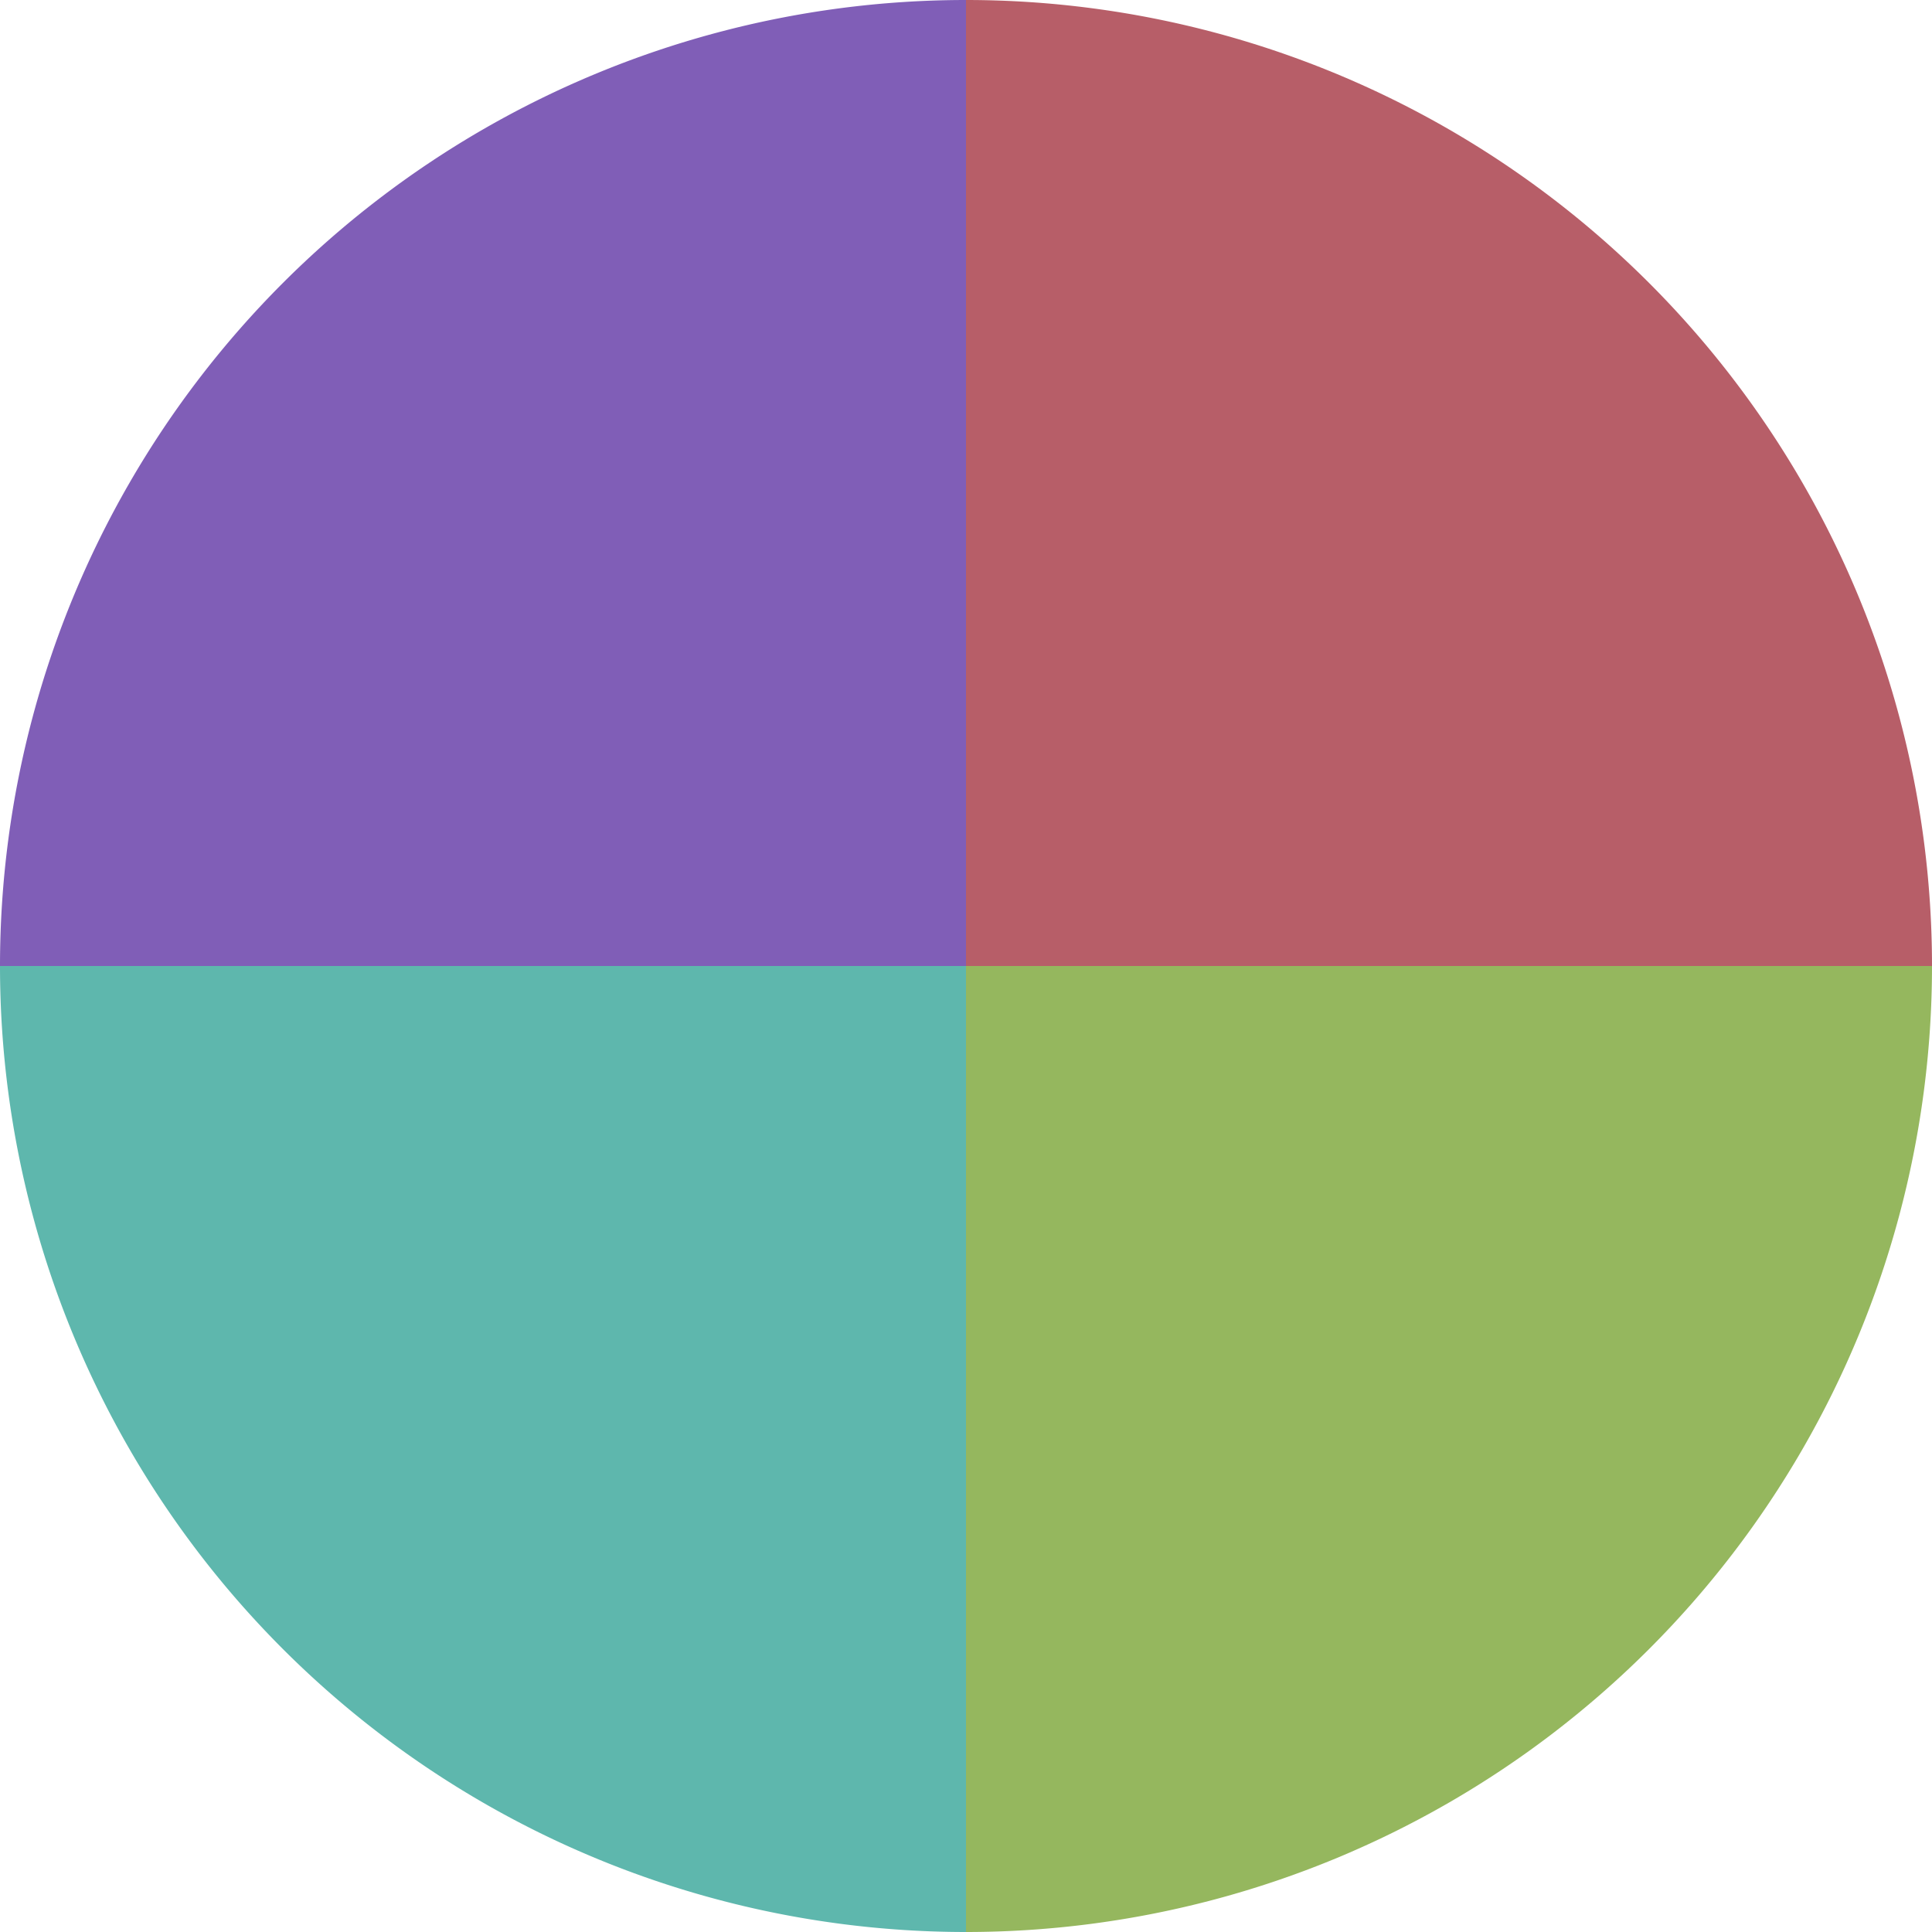
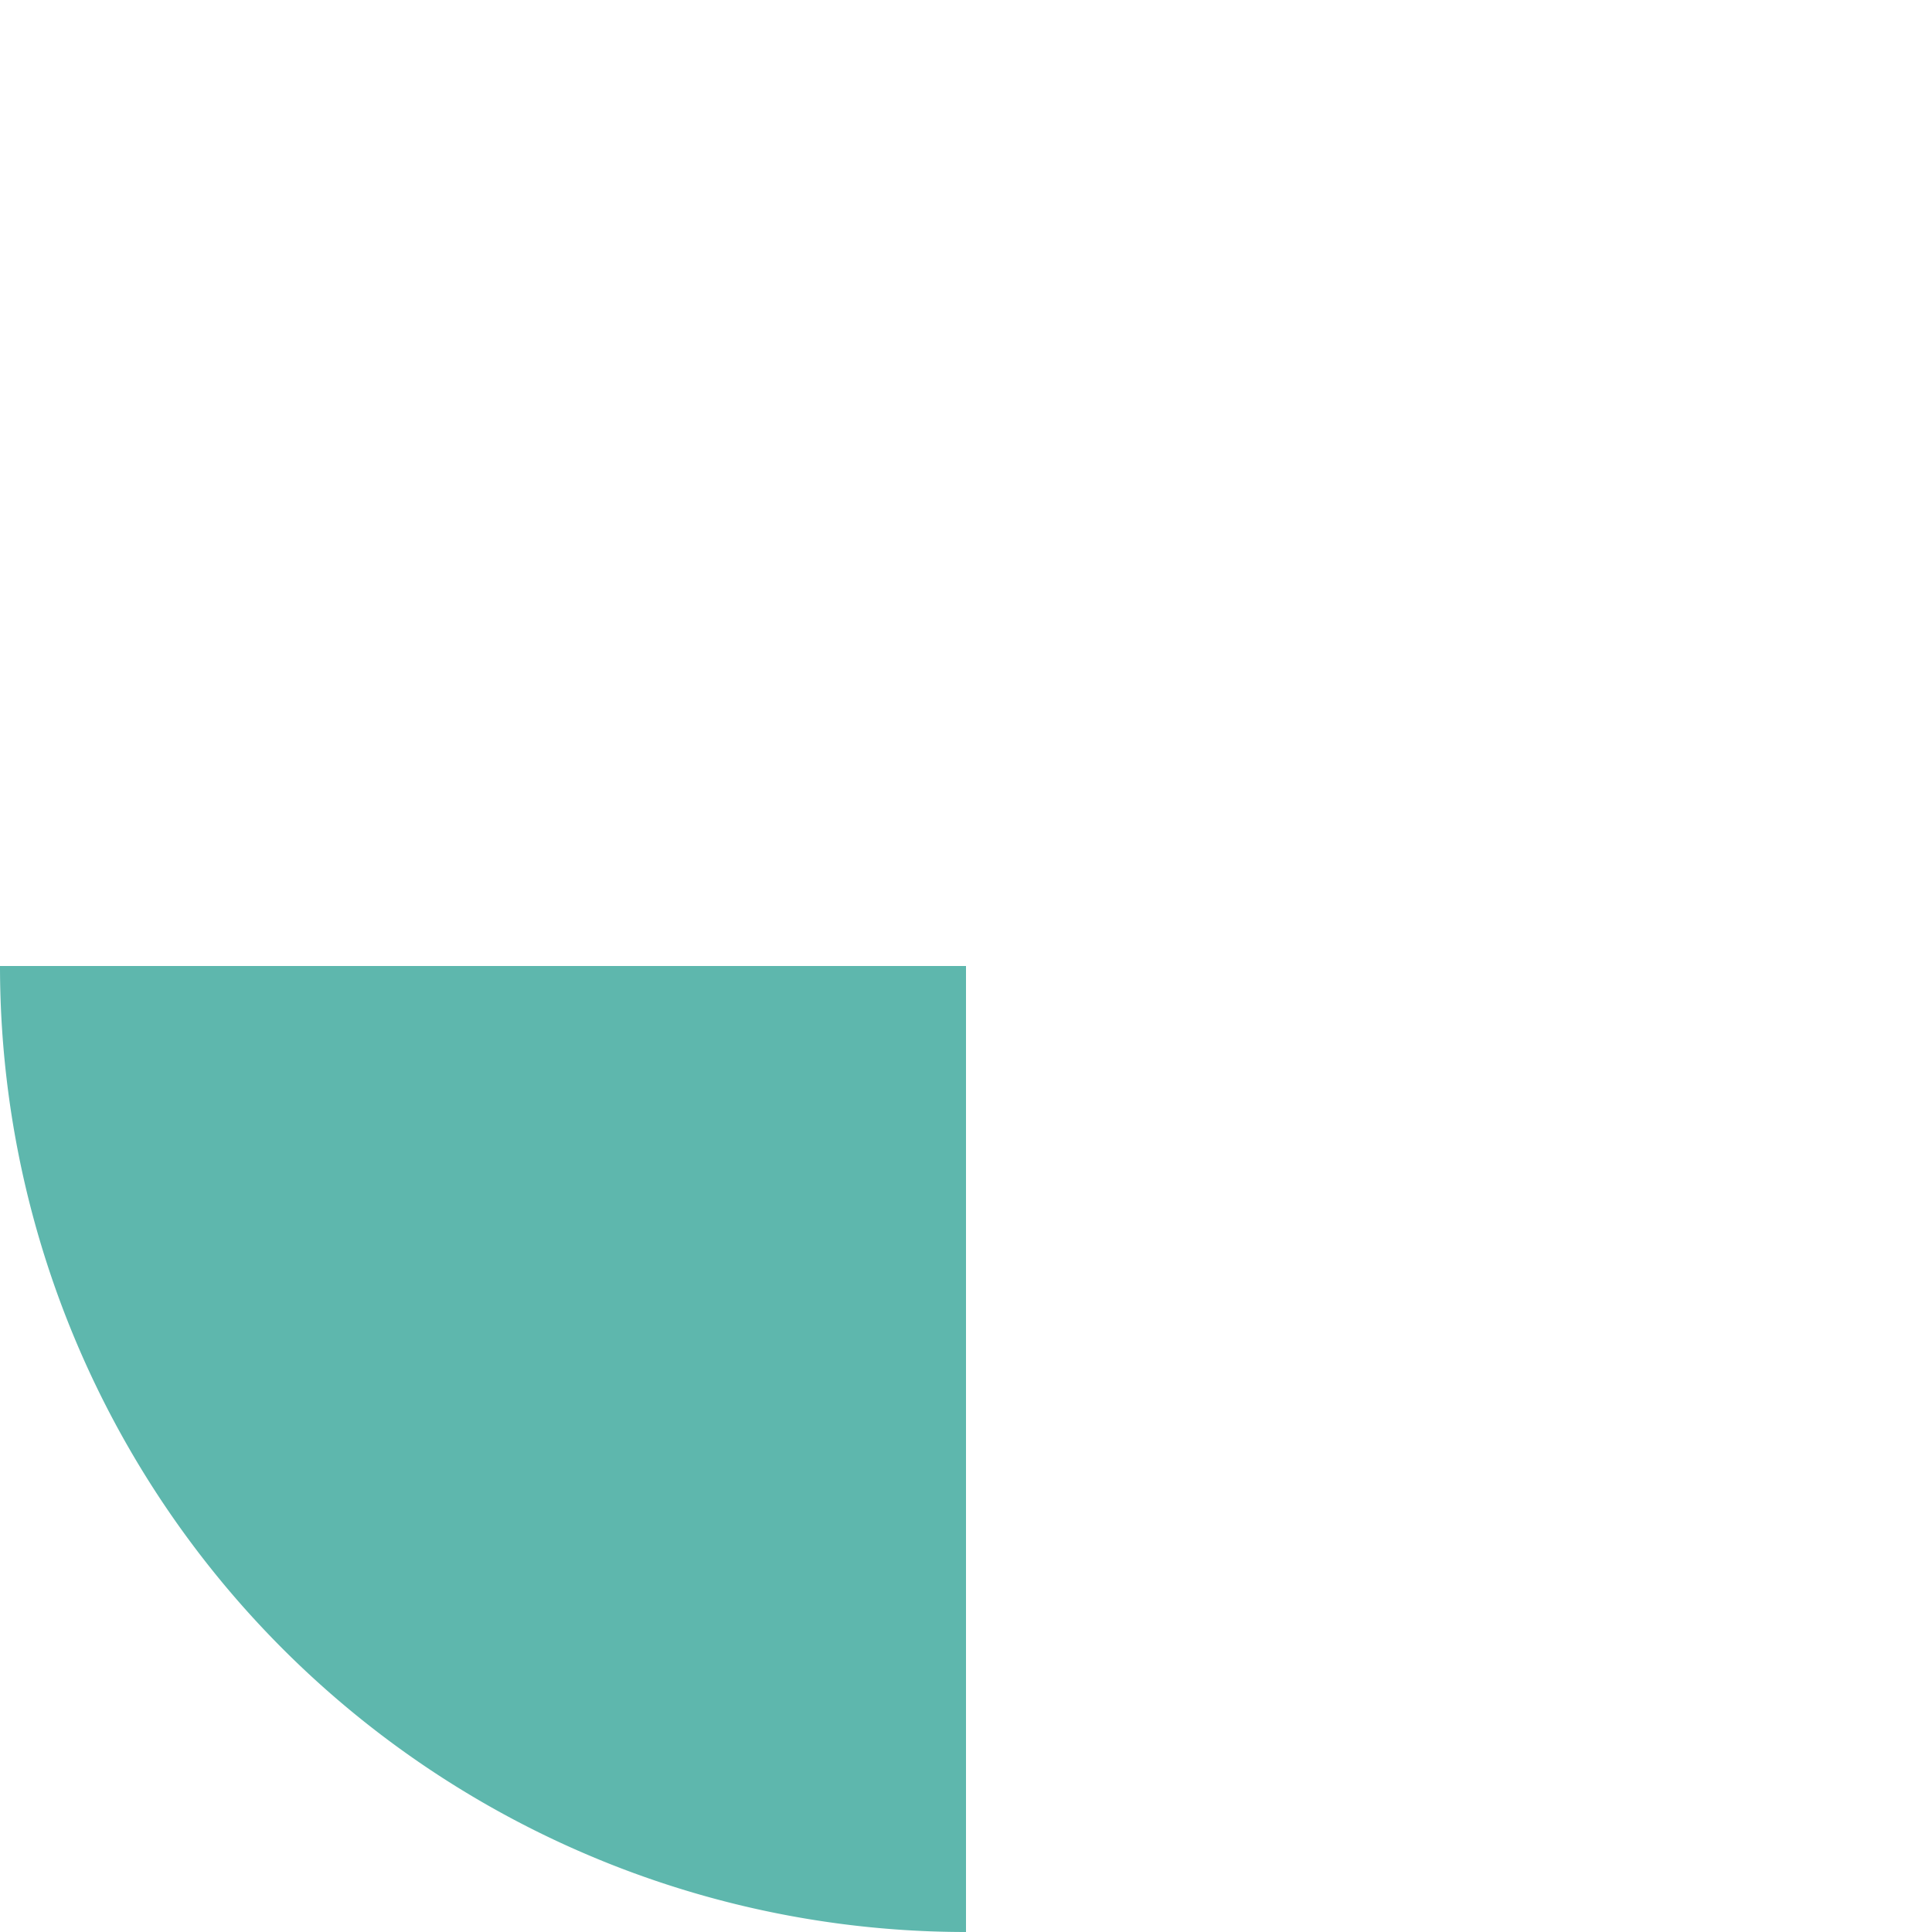
<svg xmlns="http://www.w3.org/2000/svg" width="500" height="500" viewBox="-1 -1 2 2">
-   <path d="M 0 -1               A 1,1 0 0,1 1 0             L 0,0              z" fill="#b75e68" />
-   <path d="M 1 0               A 1,1 0 0,1 0 1             L 0,0              z" fill="#95b75e" />
+   <path d="M 0 -1               L 0,0              z" fill="#b75e68" />
  <path d="M 0 1               A 1,1 0 0,1 -1 0             L 0,0              z" fill="#5eb7ad" />
-   <path d="M -1 0               A 1,1 0 0,1 -0 -1             L 0,0              z" fill="#805eb7" />
</svg>